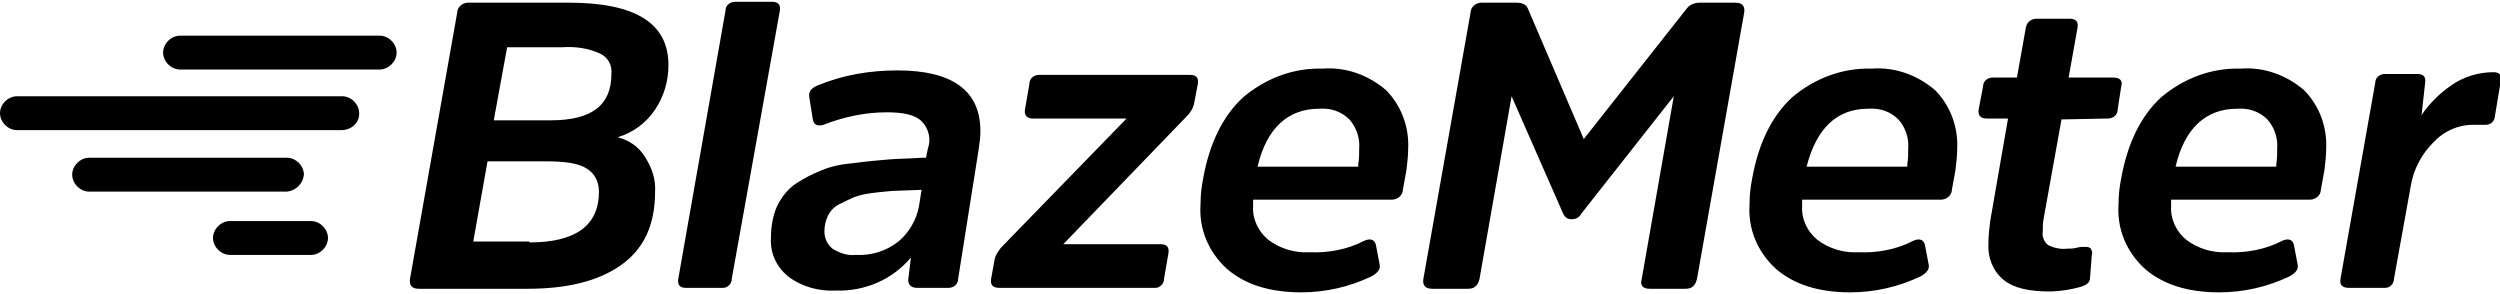
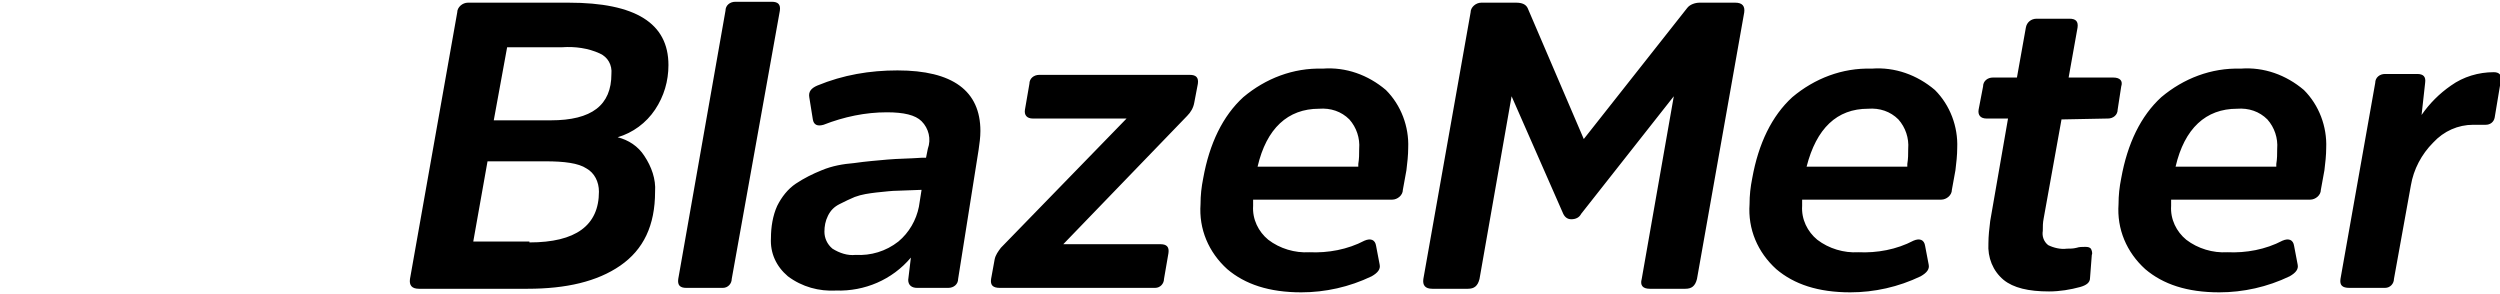
<svg xmlns="http://www.w3.org/2000/svg" id="Layer_1" version="1.1" viewBox="0 0 280.5 33" x="0" y="0">
  <style>.st0 fill:#FFFFFF;</style>
  <path class="st0" d="M63.8.3H52.5c-.6 0-1.2.5-1.2 1.1L46 31.3c-.1.7.2 1.1 1 1.1h12.2c4.3 0 7.8-.8 10.4-2.6 2.6-1.8 3.9-4.5 3.9-8.3.1-1.4-.4-2.8-1.2-4-.7-1.1-1.8-1.8-3-2.1 1.7-.5 3.2-1.6 4.2-3.1s1.5-3.2 1.5-5c0-4.7-3.7-7-11.2-7zm-4.4 26.9v-.1h-6.3l1.6-9h6.5c2.1 0 3.7.2 4.6.8.9.5 1.4 1.5 1.4 2.6 0 3.8-2.6 5.7-7.8 5.7zm2.4-13.7h-6.4l1.5-8.2h6.2c1.4-.1 2.9.1 4.2.7.9.4 1.4 1.3 1.3 2.3 0 3.5-2.2 5.2-6.8 5.2zM86.6.2h-4.1c-.6 0-1.1.4-1.1 1l-5.3 30.1c-.1.7.2 1 .9 1h4.1c.6 0 1-.5 1-1l5.4-30.1c.1-.7-.2-1-.9-1zM100.7 7.9c-3.1 0-6.1.5-9 1.7-.7.3-1 .7-.9 1.3l.4 2.5c.1.6.5.8 1.2.6 2.3-.9 4.7-1.4 7.1-1.4 1.9 0 3.2.3 3.9 1 .8.8 1.1 2 .7 3.1l-.2 1h-.5c-1.4.1-2.7.1-3.8.2-1.1.1-2.4.2-3.8.4-1.2.1-2.4.3-3.6.8-1 .4-2 .9-2.9 1.5s-1.6 1.5-2.1 2.5c-.5 1.1-.7 2.4-.7 3.6-.1 1.7.6 3.2 1.9 4.3 1.6 1.2 3.5 1.7 5.4 1.6 3.2.1 6.3-1.2 8.4-3.7l-.3 2.5c0 .6.4.9 1 .9h3.5c.6 0 1.1-.4 1.1-1l2.3-14.5c.1-.7.2-1.4.2-2.1 0-4.5-3.1-6.8-9.3-6.8zm2.4 15.3c-.3 1.5-1.1 2.9-2.3 3.9-1.4 1.1-3.1 1.6-4.8 1.5-.9.1-1.8-.2-2.6-.7-.6-.5-.9-1.2-.9-1.9 0-.6.1-1.2.4-1.8.3-.6.7-1 1.3-1.3.6-.3 1.2-.6 1.7-.8.8-.3 1.6-.4 2.4-.5 1-.1 1.8-.2 2.4-.2l2.7-.1-.3 1.9zM133.5 8.4H116.6c-.6 0-1.1.4-1.1 1l-.5 2.9c-.1.6.2 1 .9 1h10.5l-14.1 14.5c-.3.4-.6.8-.7 1.3l-.4 2.2c-.1.7.2 1 1 1H129.6c.6 0 1-.5 1-1l.5-2.9c.1-.7-.2-1-.9-1h-10.9L133.2 13c.4-.4.7-.9.8-1.5l.4-2.1c.1-.7-.2-1-.9-1zM148.4 7.7c-3.3-.1-6.4 1.1-8.9 3.2-2.3 2.1-3.8 5.2-4.5 9.1-.2 1-.3 1.9-.3 2.9-.2 2.8.9 5.4 3 7.3 2 1.7 4.7 2.6 8.3 2.6 2.7 0 5.4-.6 7.9-1.8.7-.4 1-.8.9-1.3l-.4-2.1c-.1-.7-.6-.9-1.3-.6-1.9 1-4.1 1.4-6.2 1.3-1.6.1-3.3-.4-4.6-1.4-1.1-.9-1.8-2.3-1.7-3.8v-.7h15.6c.6 0 1.2-.5 1.2-1.1l.4-2.2c.1-.8.2-1.7.2-2.5.1-2.4-.8-4.8-2.5-6.5-2-1.7-4.5-2.6-7.1-2.4zm4 10.7v.3h-11.3c1-4.3 3.4-6.5 6.9-6.5 1.3-.1 2.5.3 3.4 1.2.8.9 1.2 2.1 1.1 3.3 0 .6 0 1.1-.1 1.7zM194.7.3h-4c-.5 0-1.1.2-1.4.6l-11.6 14.7L171.4.9c-.2-.4-.6-.6-1.3-.6h-3.9c-.6 0-1.2.5-1.2 1.1l-5.3 29.9c-.1.7.2 1.1 1 1.1h4c.7 0 1.1-.3 1.3-1.1l3.6-20.5 5.8 13.2c.2.4.5.6.9.6.5 0 .9-.2 1.1-.6l10.4-13.2-3.6 20.5c-.2.7.1 1.1.9 1.1h4c.7 0 1.1-.3 1.3-1.1l5.3-29.9c.1-.7-.2-1.1-1-1.1zM210 7.7c-3.3-.1-6.4 1.1-8.9 3.2-2.3 2.1-3.8 5.2-4.5 9.1-.2 1-.3 1.9-.3 2.9-.2 2.8.9 5.4 3 7.3 2 1.7 4.7 2.6 8.3 2.6 2.7 0 5.4-.6 7.9-1.8.7-.4 1-.8.9-1.3l-.4-2.1c-.1-.7-.6-.9-1.3-.6-1.9 1-4.1 1.4-6.2 1.3-1.6.1-3.3-.4-4.6-1.4-1.1-.9-1.8-2.3-1.7-3.8v-.7h15.6c.6 0 1.2-.5 1.2-1.1l.4-2.2c.1-.8.2-1.7.2-2.5.1-2.4-.8-4.8-2.5-6.5-2-1.7-4.5-2.6-7.1-2.4zm4 10.7v.3h-11.3c1.1-4.3 3.4-6.5 6.9-6.5 1.3-.1 2.5.3 3.4 1.2.8.9 1.2 2.1 1.1 3.3 0 .6 0 1.1-.1 1.7zM237.1 8.7h-5l1-5.6c.1-.7-.2-1-.9-1h-3.7c-.6 0-1.1.4-1.2 1l-1 5.6h-2.7c-.6 0-1.1.4-1.1 1l-.5 2.6c-.1.6.2 1 .9 1h2.4l-2 11.5c-.1.8-.2 1.7-.2 2.5-.1 1.6.5 3.1 1.7 4.1 1.1.9 2.8 1.3 5.1 1.3 1.2 0 2.4-.2 3.5-.5.7-.2 1.1-.5 1.1-1l.2-2.6c.1-.2 0-.5-.1-.7-.2-.2-.4-.2-.7-.2s-.6 0-.9.1c-.4.1-.7.1-1.1.1-.7.1-1.5-.1-2.1-.4-.5-.4-.7-1-.6-1.6 0-.5 0-.9.1-1.4l2-11.1 5.1-.1h.1c.6 0 1.1-.4 1.1-1l.4-2.6c.2-.6-.1-1-.9-1zM251.4 7.7c-3.3-.1-6.4 1.1-8.9 3.2-2.3 2.1-3.8 5.2-4.5 9.1-.2 1-.3 1.9-.3 2.9-.2 2.8.9 5.4 3 7.3 2 1.7 4.7 2.6 8.3 2.6 2.7 0 5.4-.6 7.9-1.8.7-.4 1-.8.9-1.3l-.4-2.1c-.1-.7-.6-.9-1.3-.6-1.9 1-4.1 1.4-6.2 1.3-1.6.1-3.3-.4-4.6-1.4-1.1-.9-1.8-2.3-1.7-3.8v-.7h15.6c.6 0 1.2-.5 1.2-1.1l.4-2.2c.1-.8.2-1.7.2-2.5.1-2.4-.8-4.8-2.5-6.5-2-1.7-4.5-2.6-7.1-2.4zm4 10.7v.3h-11.3c1-4.3 3.4-6.5 6.9-6.5 1.3-.1 2.5.3 3.4 1.2.8.9 1.2 2.1 1.1 3.3 0 .6 0 1.1-.1 1.7zM279.8 8.1c-1.7 0-3.4.5-4.8 1.5-1.3.9-2.4 2-3.3 3.3l.4-3.6c.1-.7-.2-1-.9-1h-3.6c-.6 0-1.1.4-1.1 1l-3.9 22c-.1.7.2 1 1 1h4c.6 0 1-.5 1-1l1.9-10.5c.3-1.8 1.2-3.5 2.5-4.8 1.2-1.3 2.8-2 4.5-2h1.4c.5 0 .9-.3 1-.8l.7-4.2c.1-.6-.2-.9-.8-.9z" />
  <g>
-     <path class="st0" d="M38.4 10.8H1.9c-1 0-1.9.9-1.9 1.9s.9 1.9 1.9 1.9h36.4c1.1 0 2-.8 2-1.8v-.1c0-1-.9-1.9-1.9-1.9zM42.6 4H20.2c-1 0-1.9.9-1.9 1.9s.9 1.9 1.9 1.9h22.4c1 0 1.9-.9 1.9-1.9S43.6 4 42.6 4zM34.9 24.8h-9.1c-1 0-1.9.9-1.9 1.9s.9 1.9 1.9 1.9h9.1c1 0 1.9-.9 1.9-1.9 0-1-.9-1.9-1.9-1.9zM34.1 19.6c0-1-.9-1.9-1.9-1.9H10c-1 0-1.9.9-1.9 1.9s.9 1.9 1.9 1.9h22.2c1-.1 1.8-.9 1.9-1.9z" />
-   </g>
+     </g>
</svg>